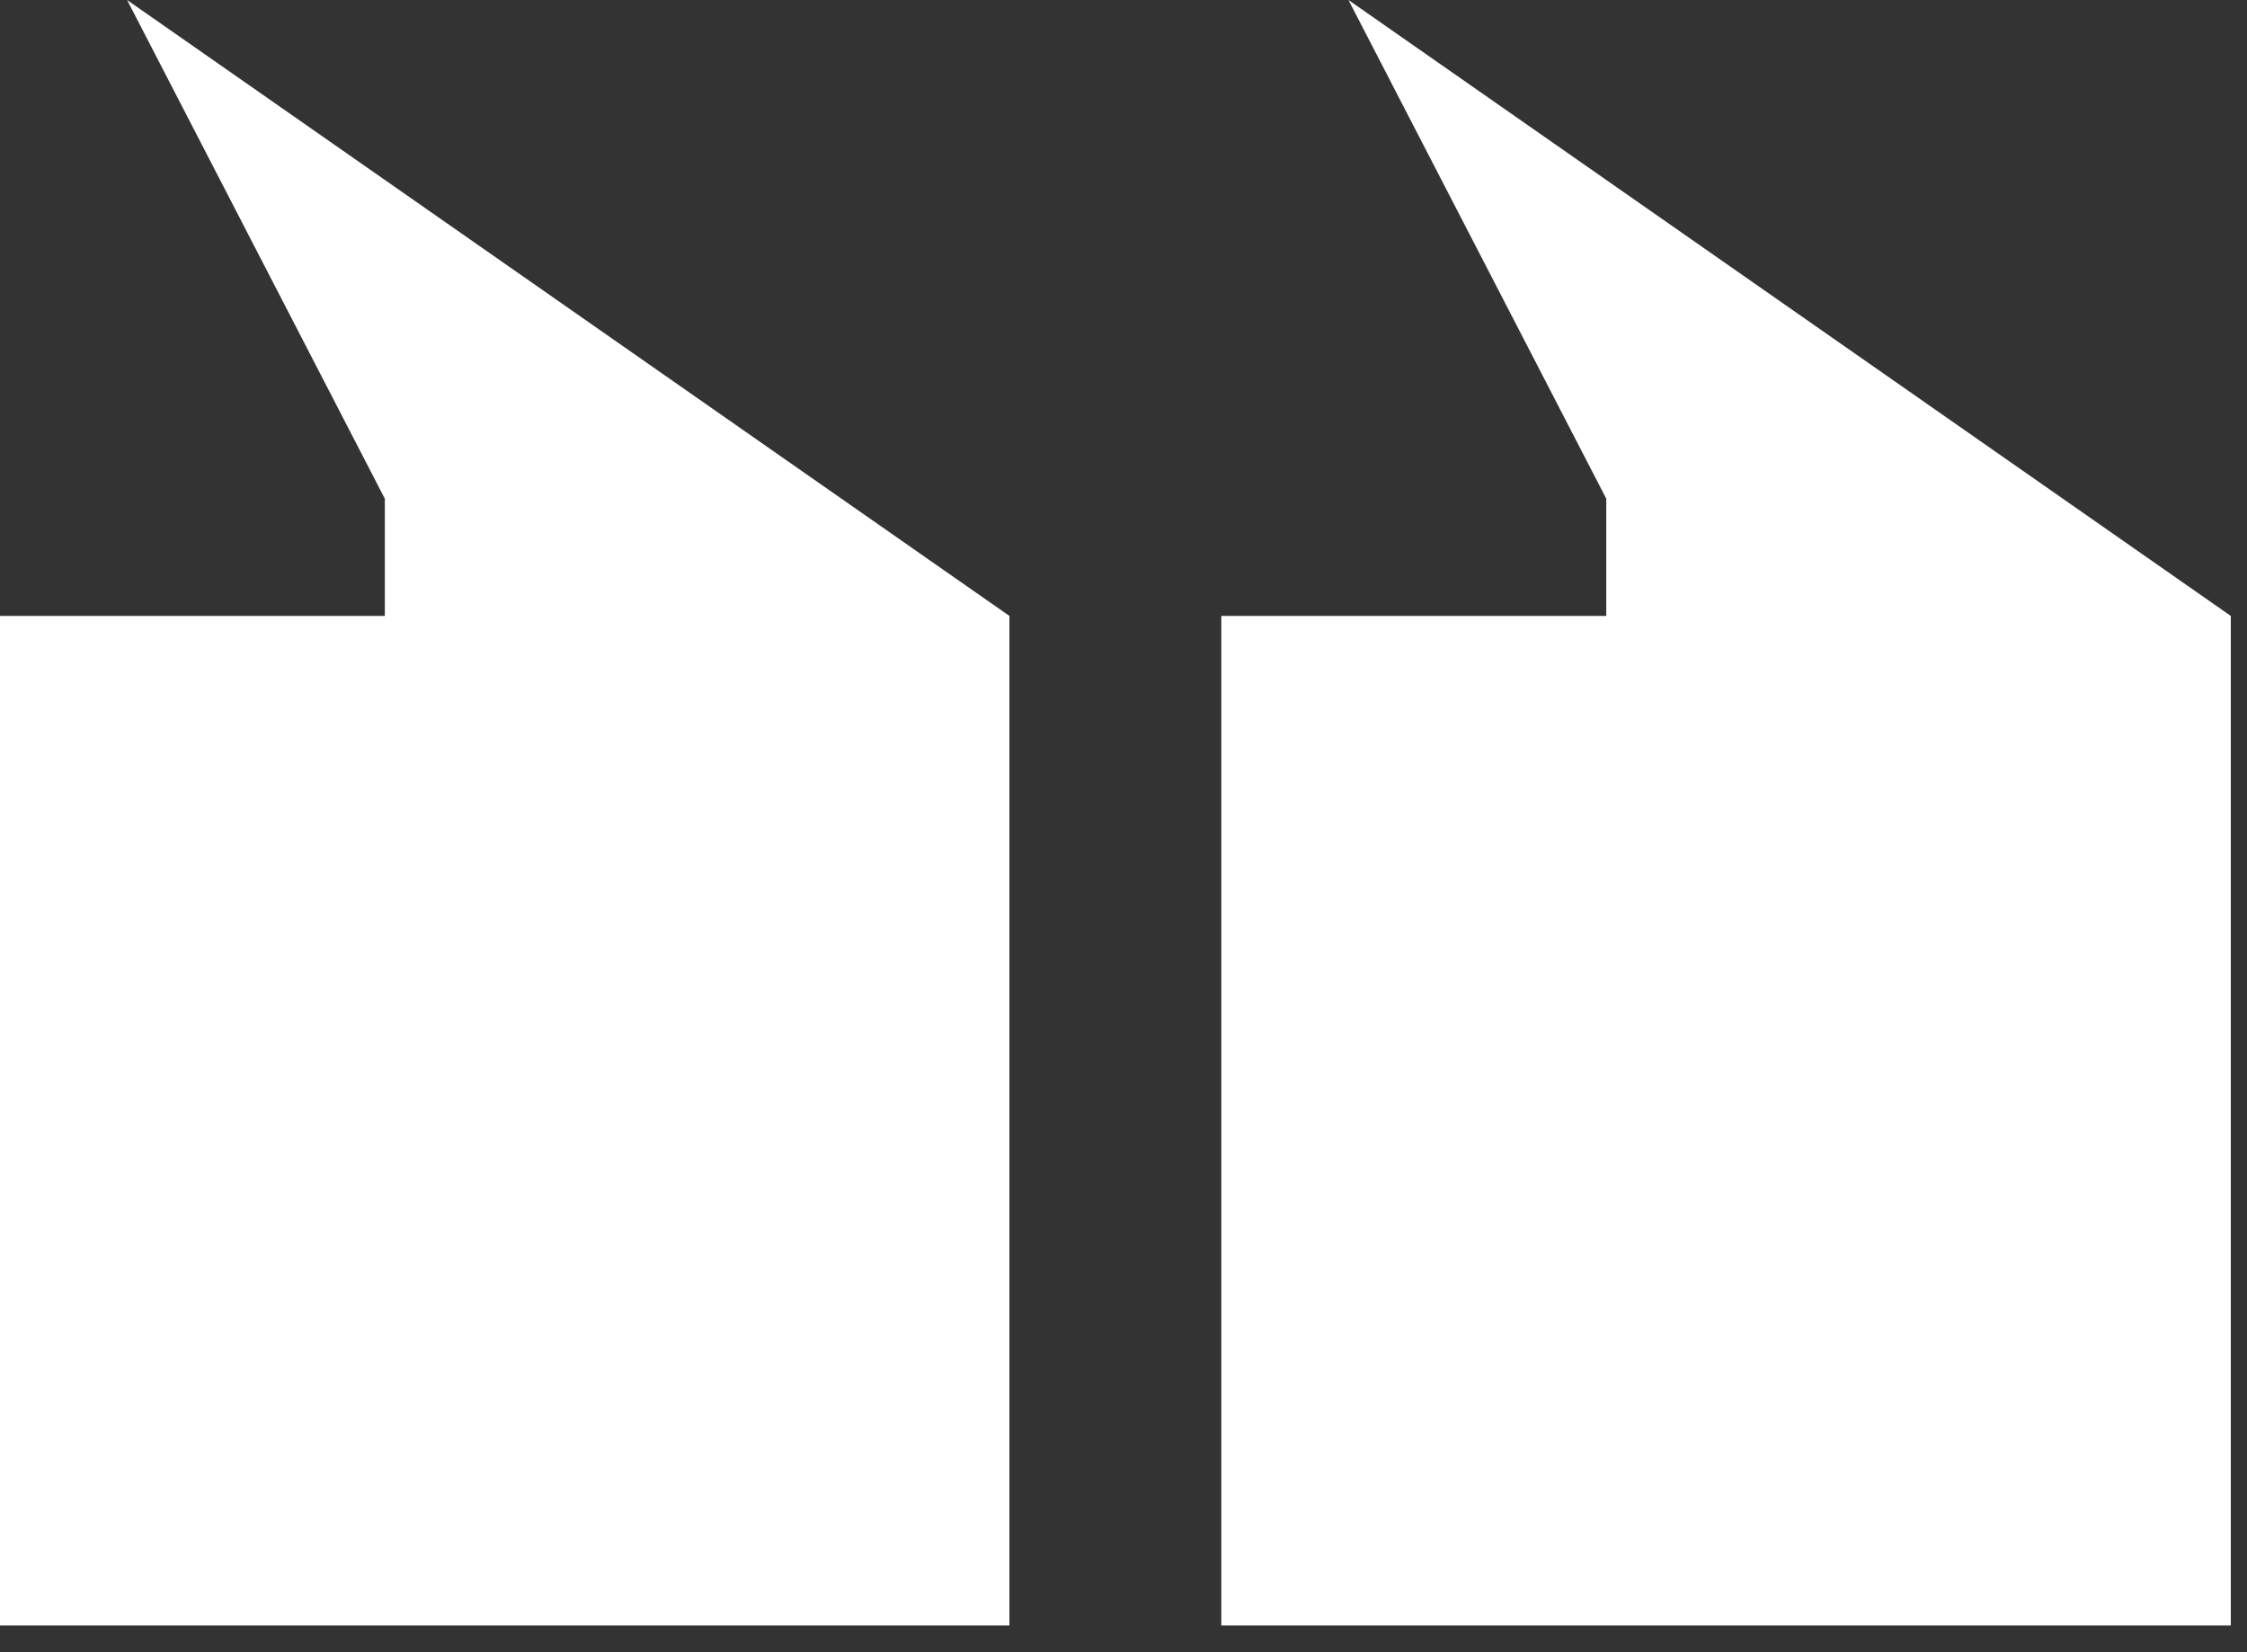
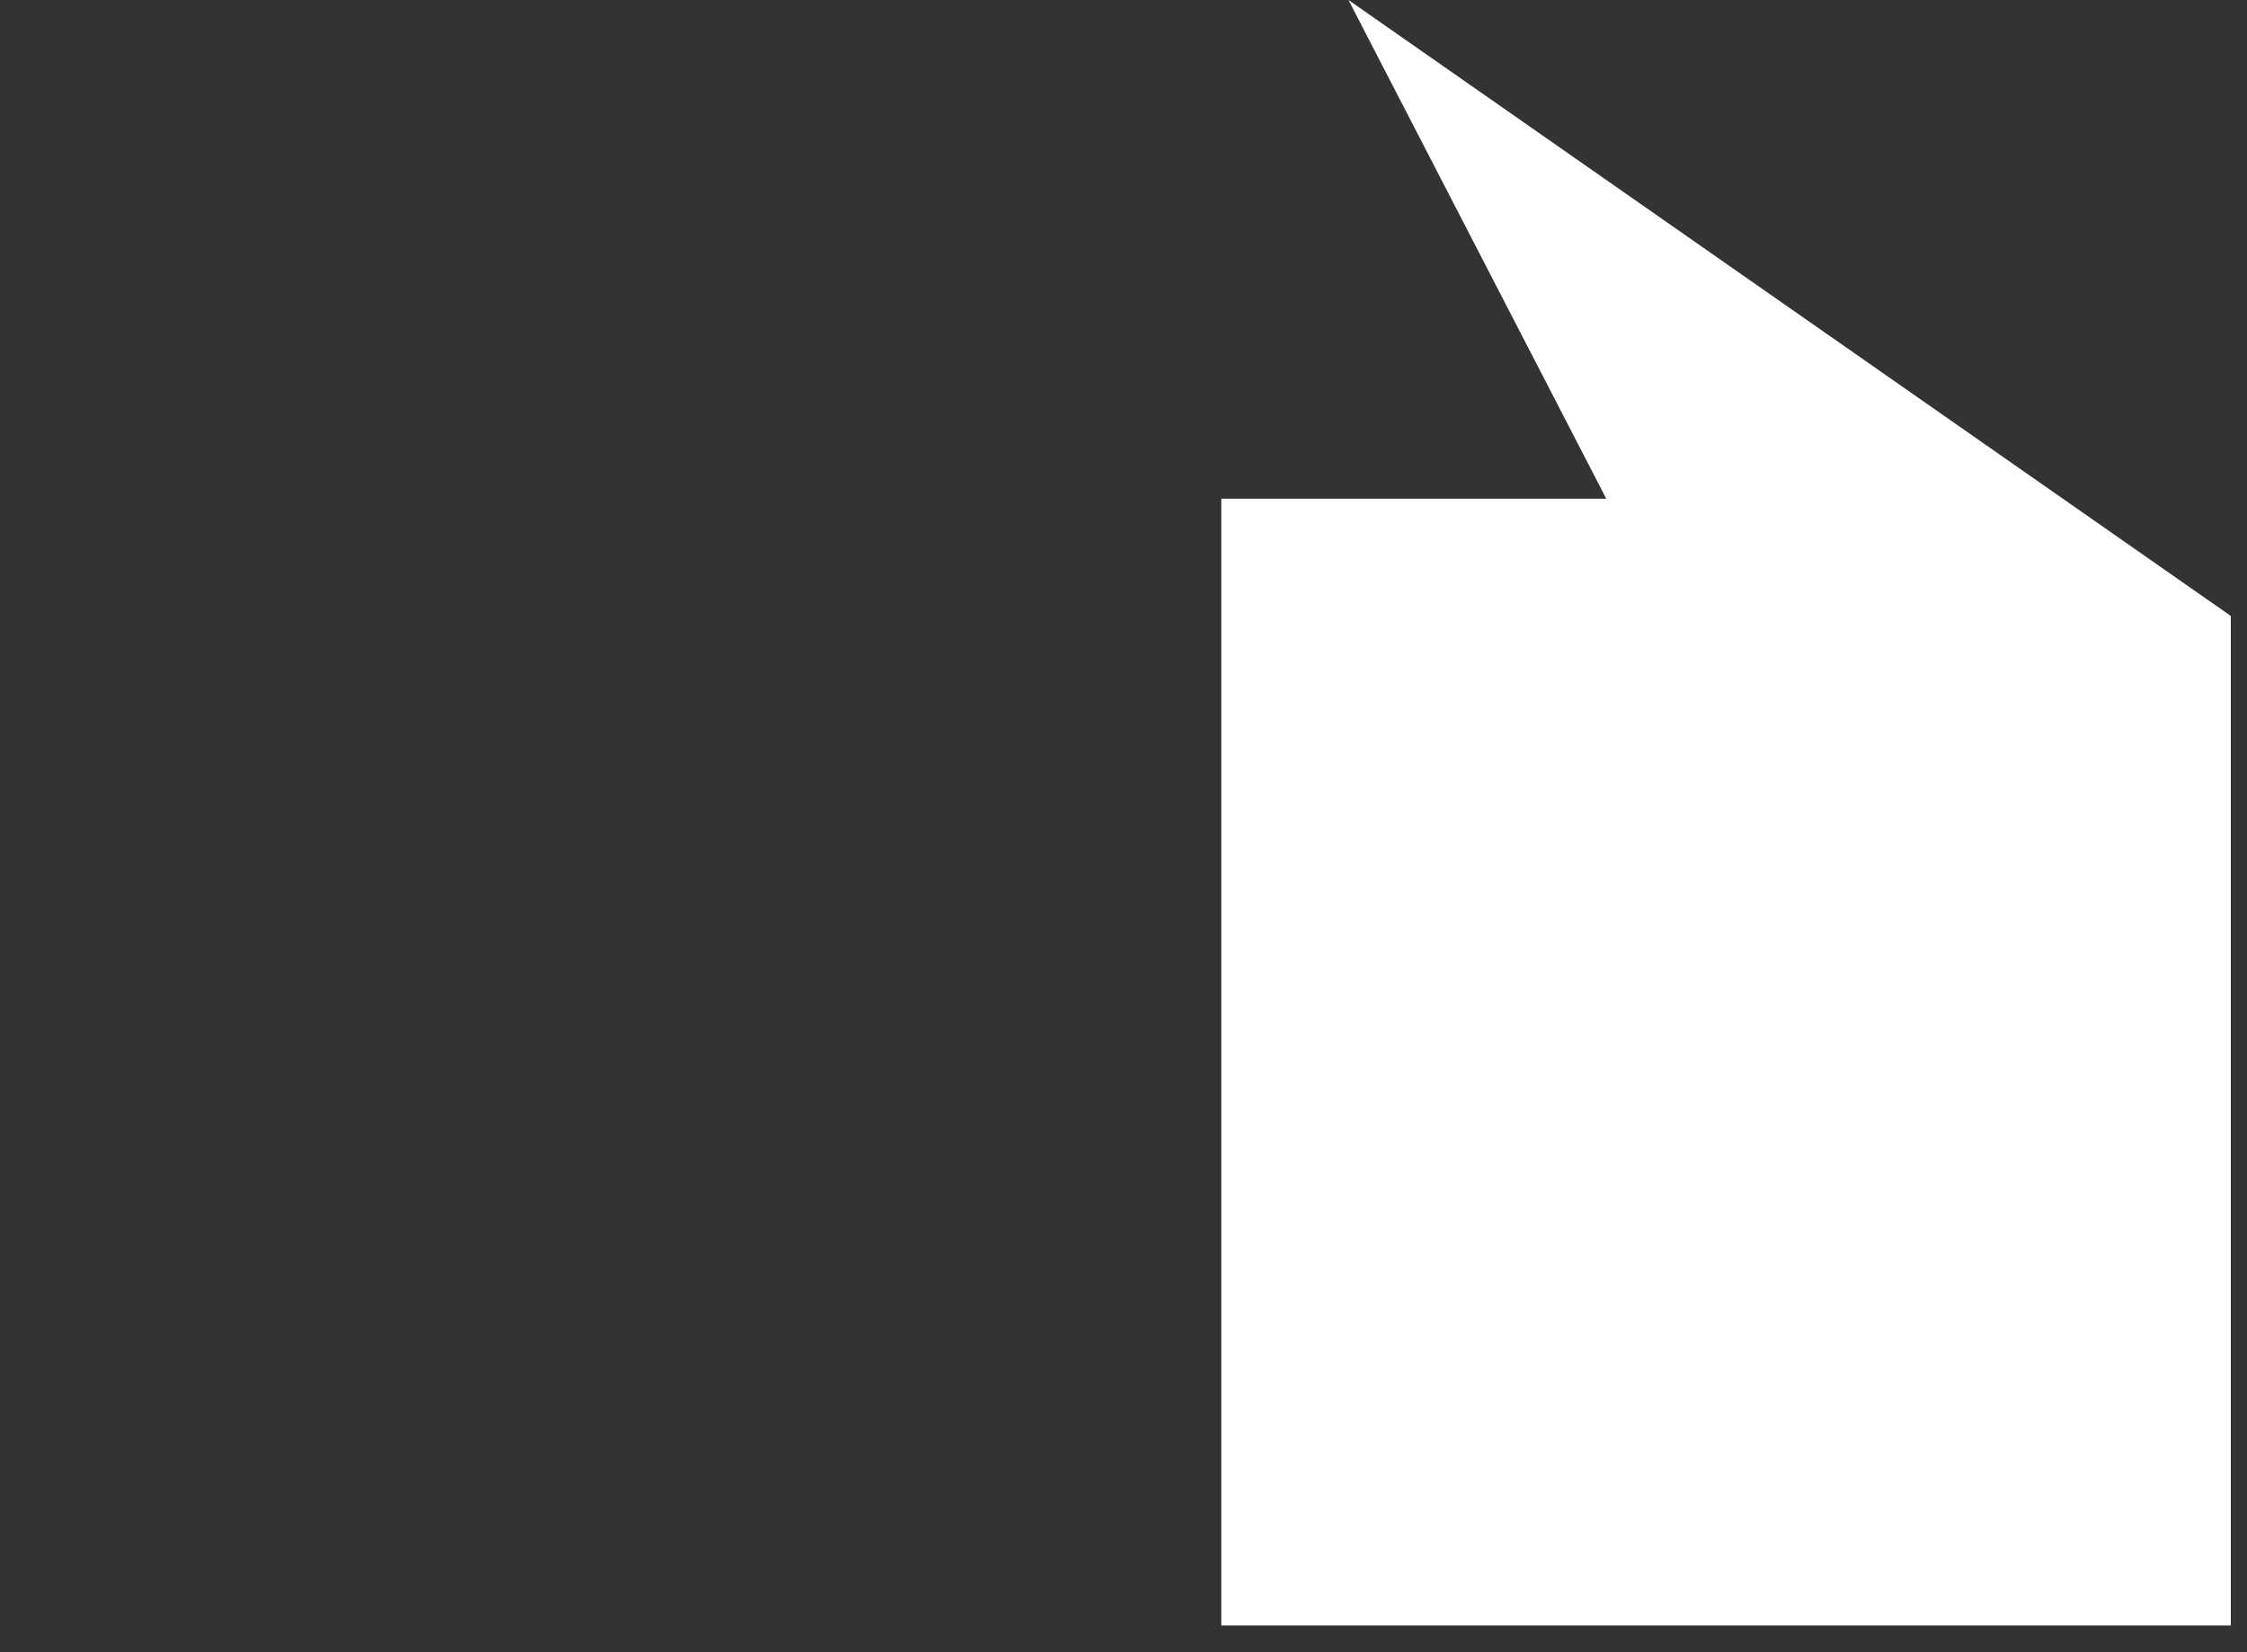
<svg xmlns="http://www.w3.org/2000/svg" width="34" height="25" viewBox="0 0 34 25" fill="none">
  <rect x="0" y="0" width="34" height="25" fill="#333333" stroke="none" />
-   <path d="M18.48 9.32V24.595H33.755V9.32L20.404 0L24.305 7.546V9.32H18.48Z" fill="#FFFFFF" />
-   <path d="M0 9.32V24.595H15.274V9.32L1.923 0L5.823 7.546V9.32H0Z" fill="#FFFFFF" />
+   <path d="M18.48 9.32V24.595H33.755V9.32L20.404 0L24.305 7.546H18.48Z" fill="#FFFFFF" />
</svg>